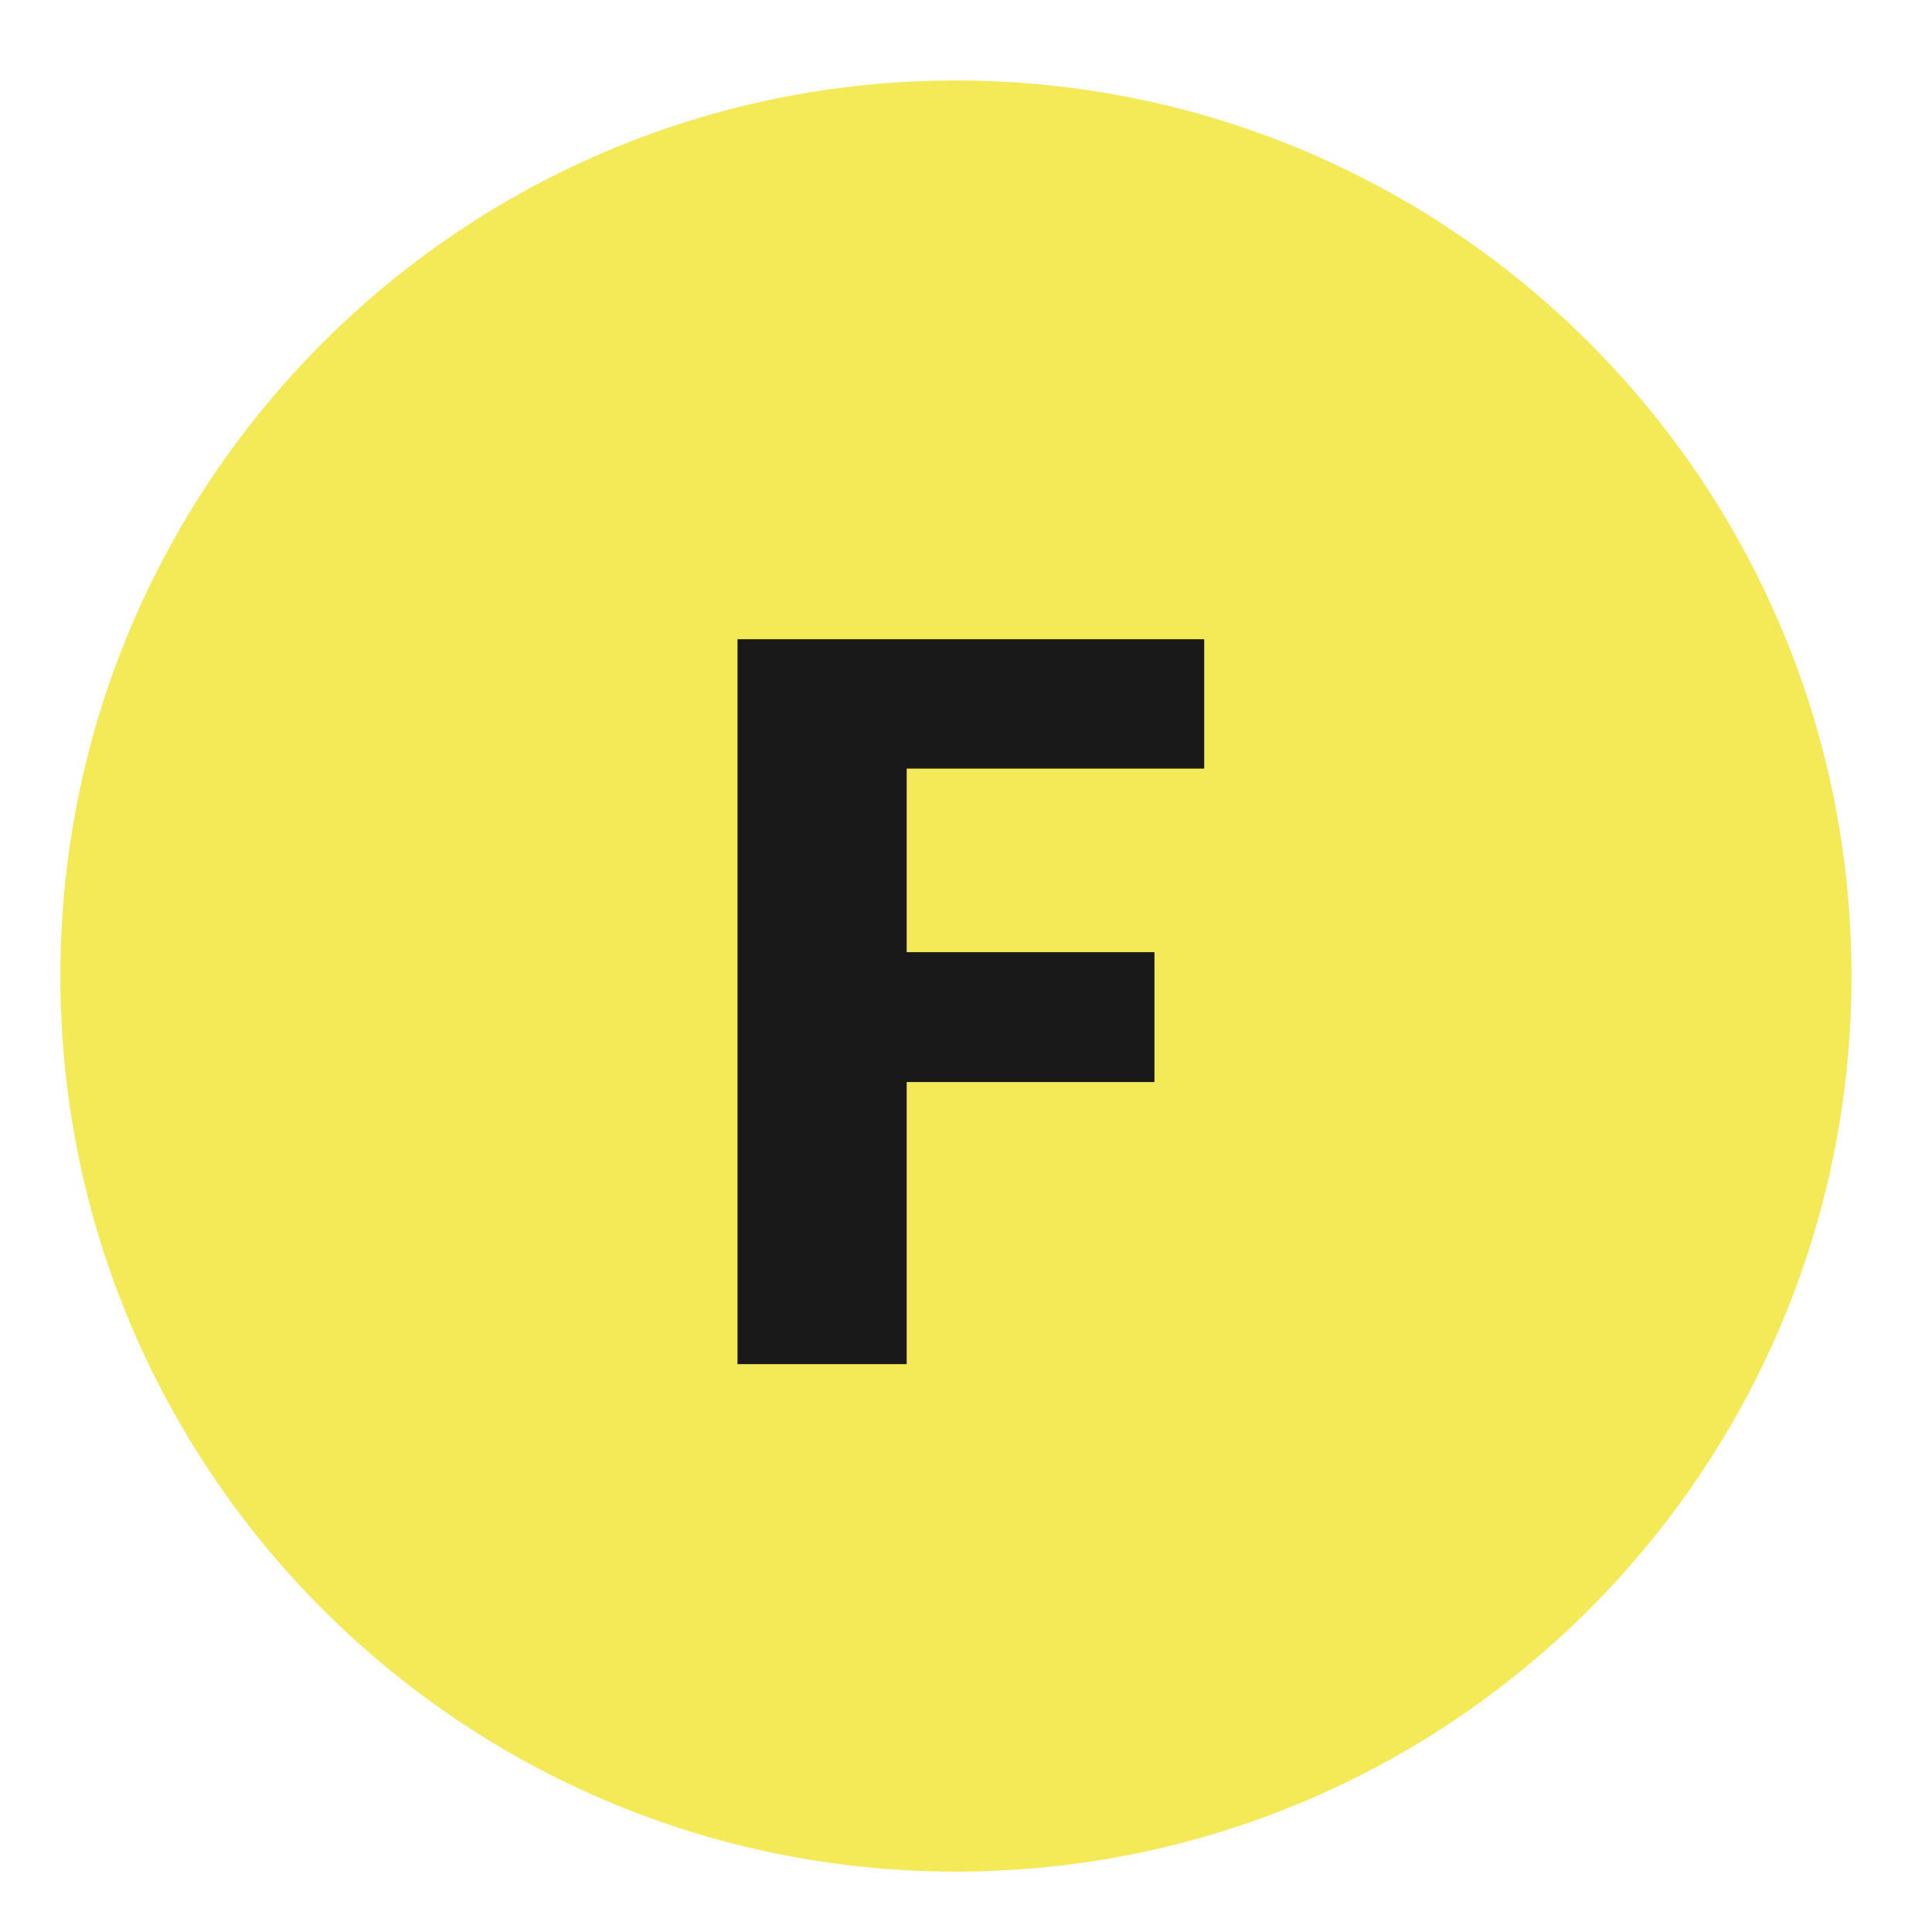
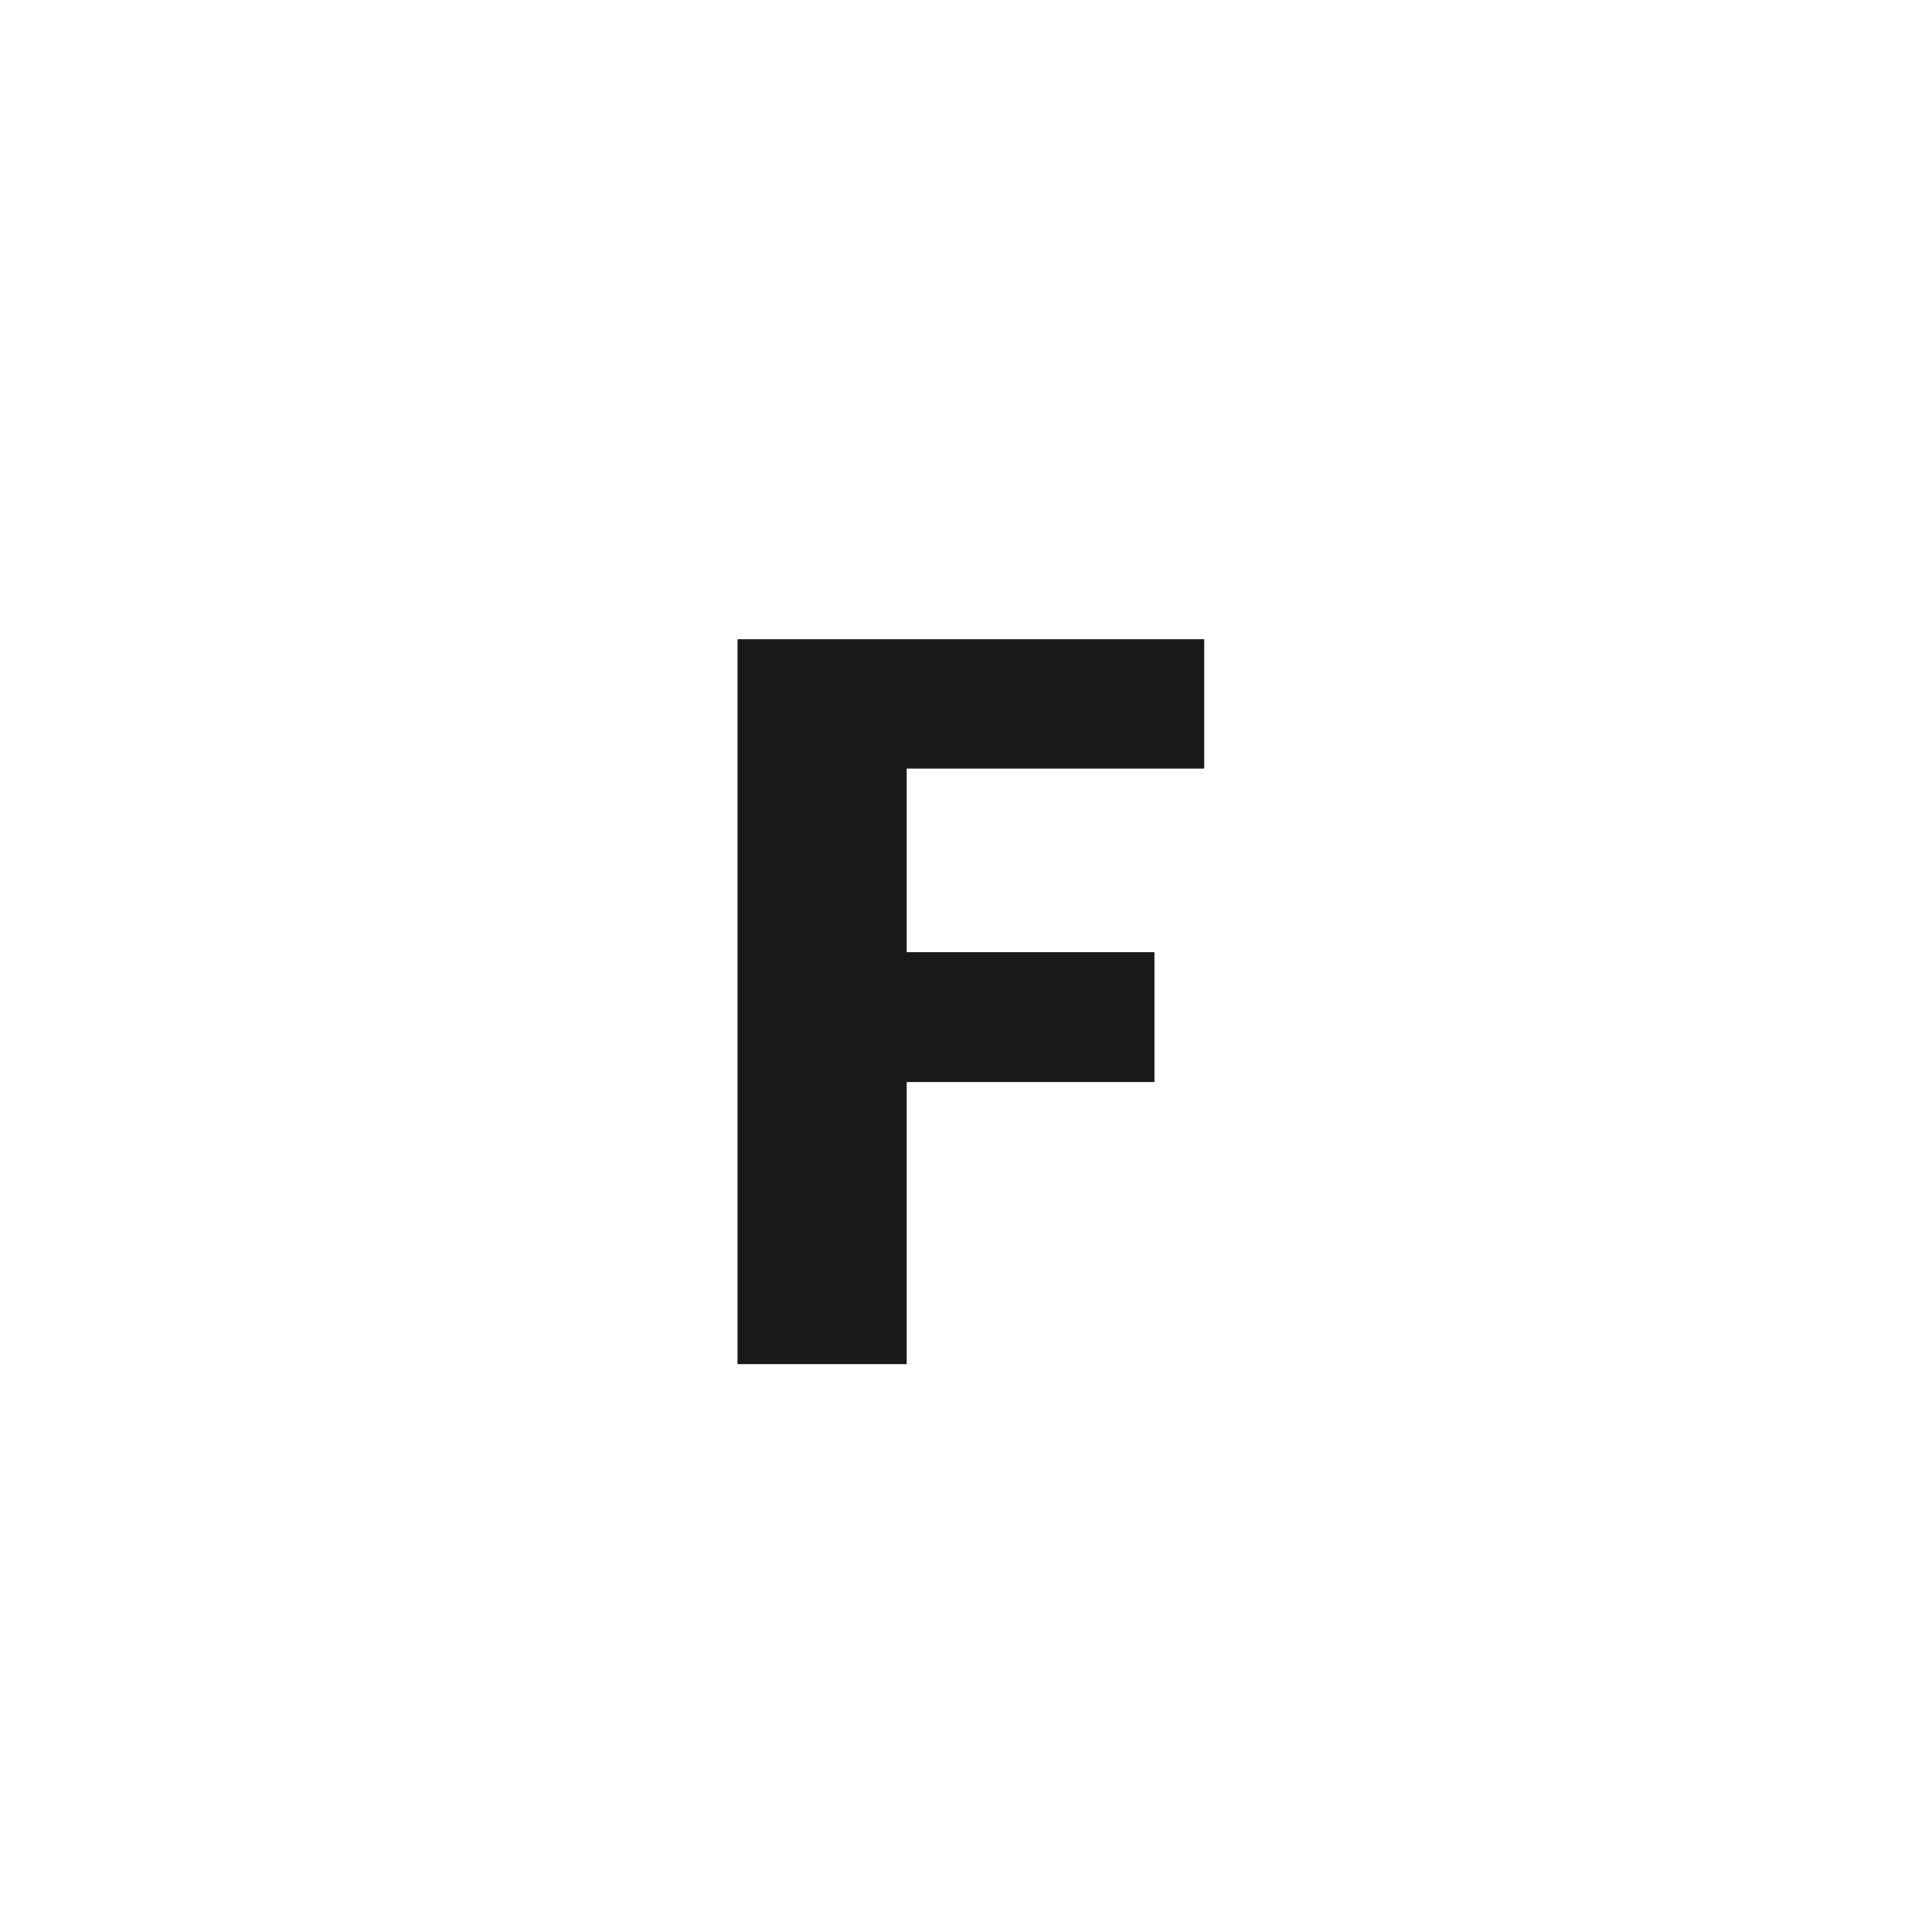
<svg xmlns="http://www.w3.org/2000/svg" width="96" height="96" viewBox="0 0 96 96" fill="none">
-   <path d="M92 48.5C92 73.077 72.077 93 47.5 93C22.923 93 3 73.077 3 48.5C3 23.923 22.923 4 47.5 4C72.077 4 92 23.923 92 48.5Z" fill="#F4EA58" />
  <path d="M45.053 38.191V47.313H57.364V53.766H45.053V67.783H36.647V31.763H59.836V38.191H45.053Z" fill="#191919" />
</svg>